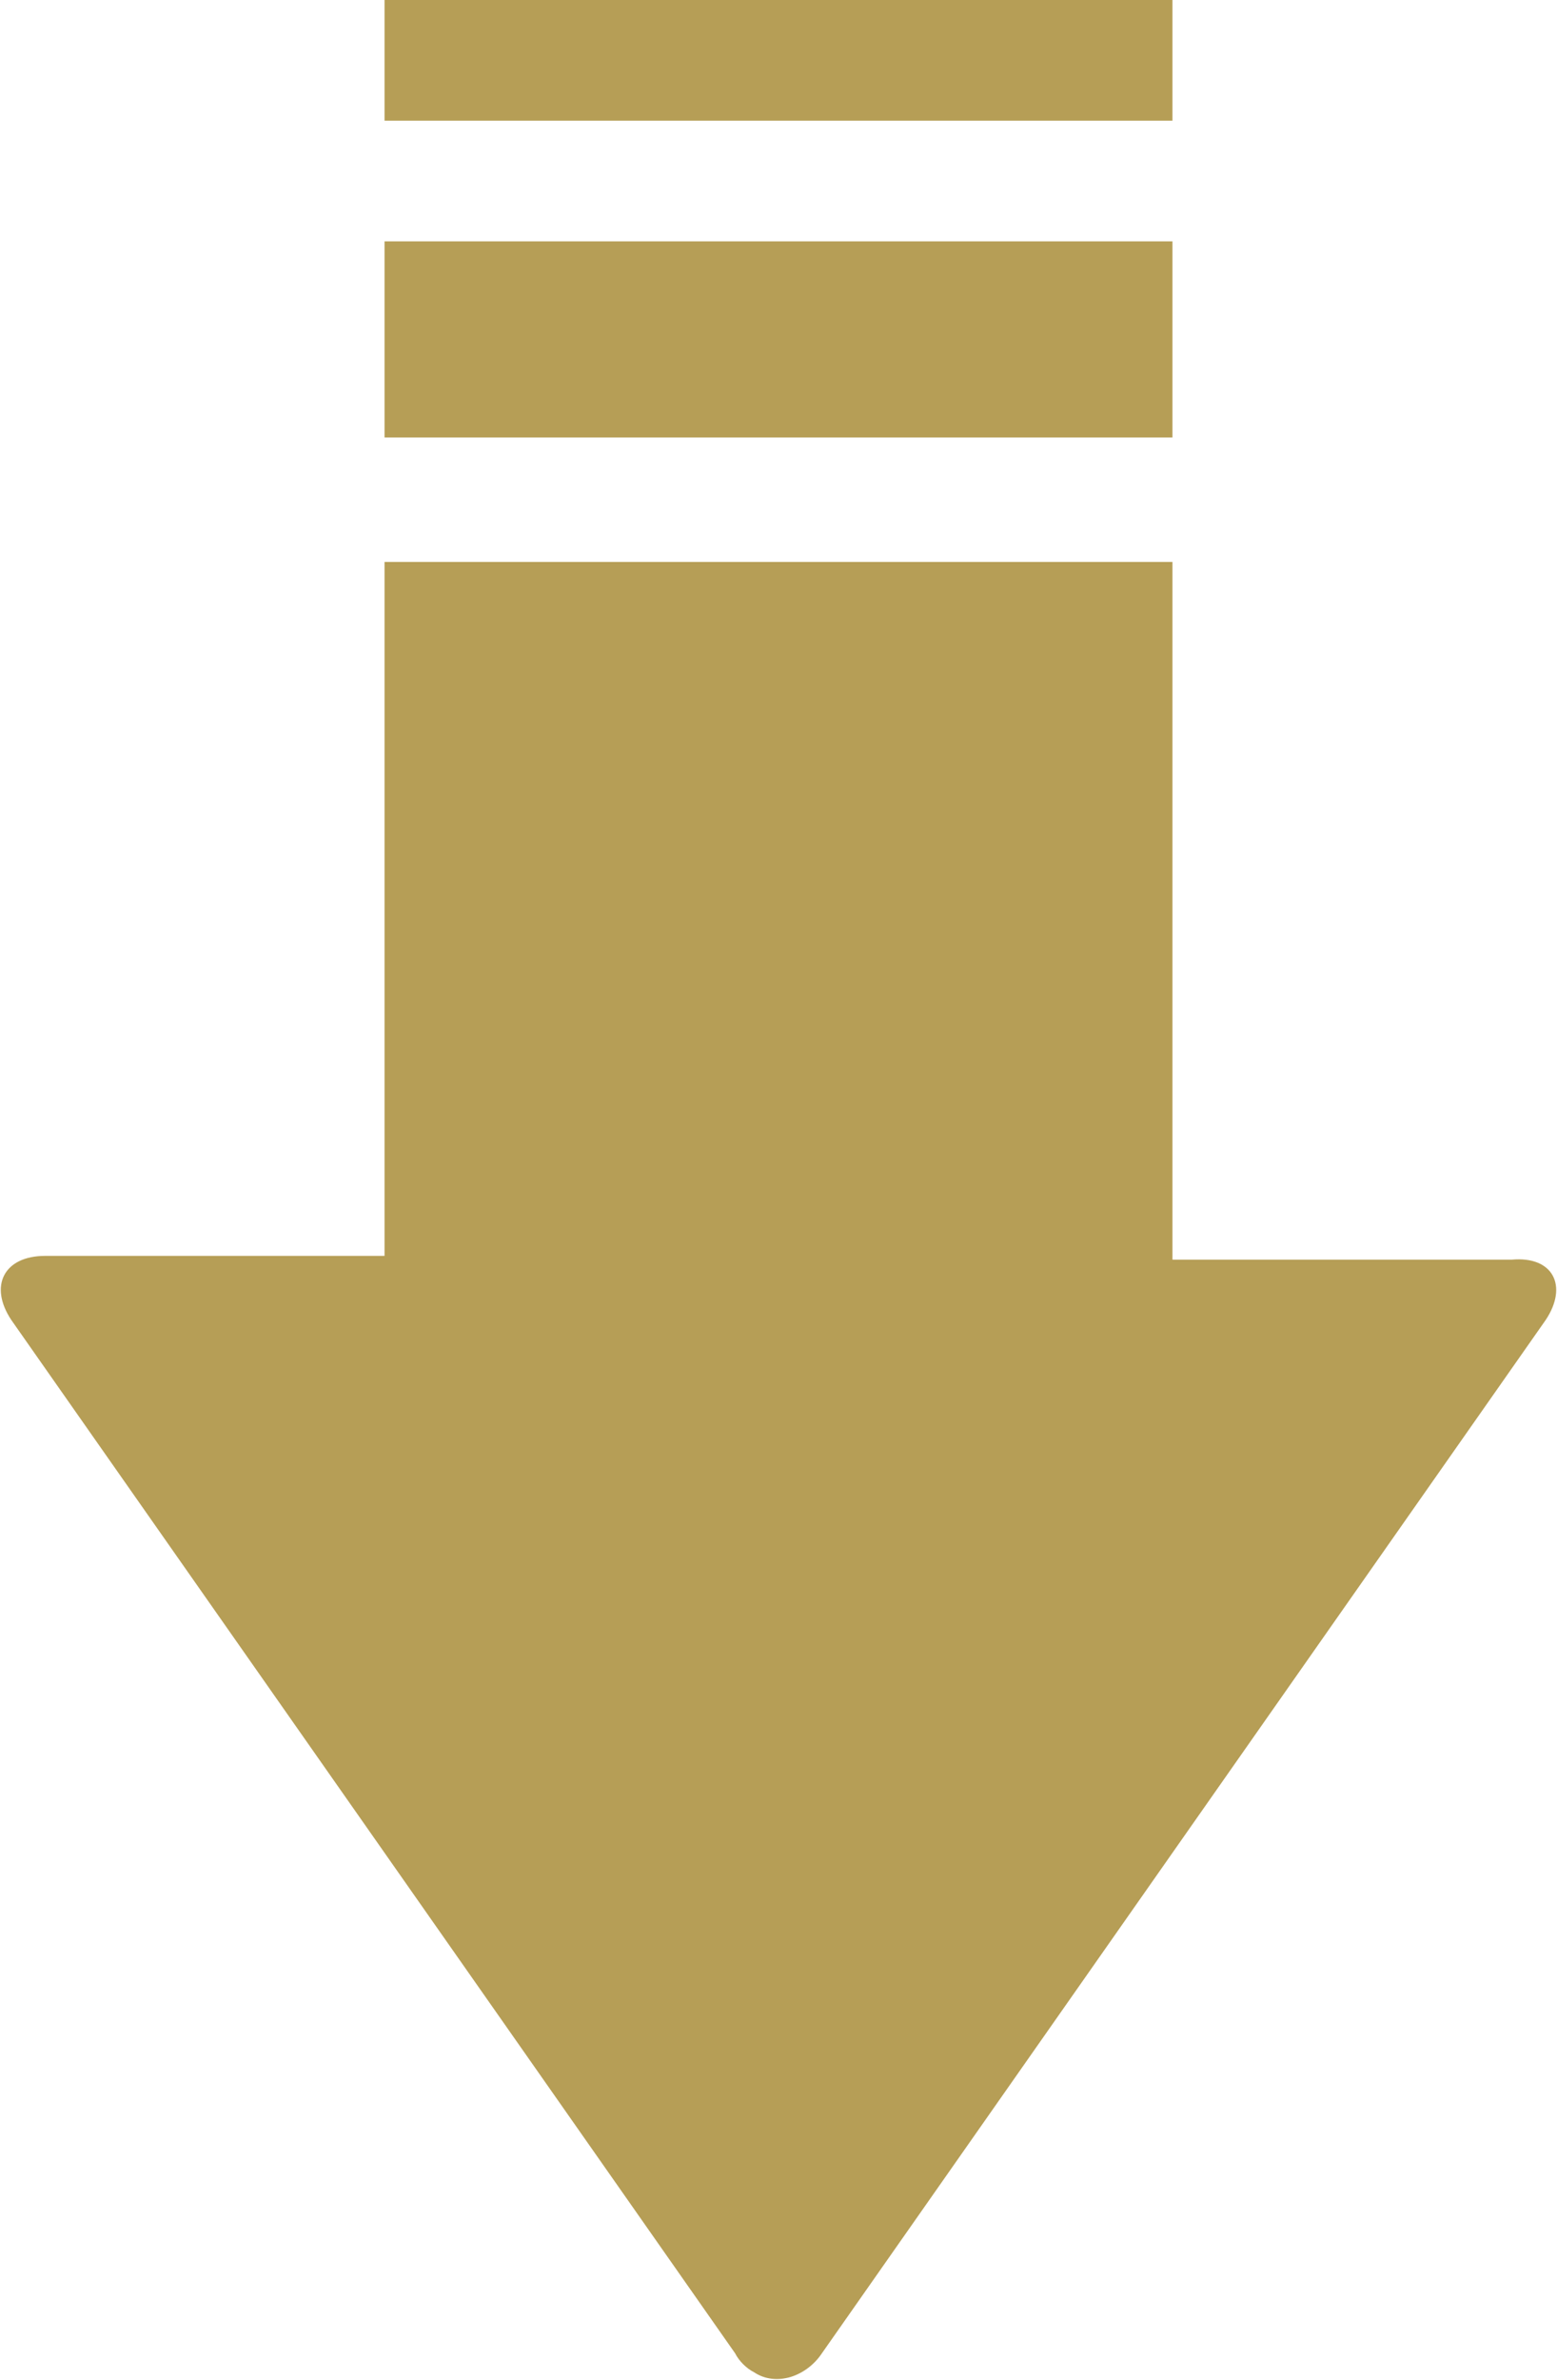
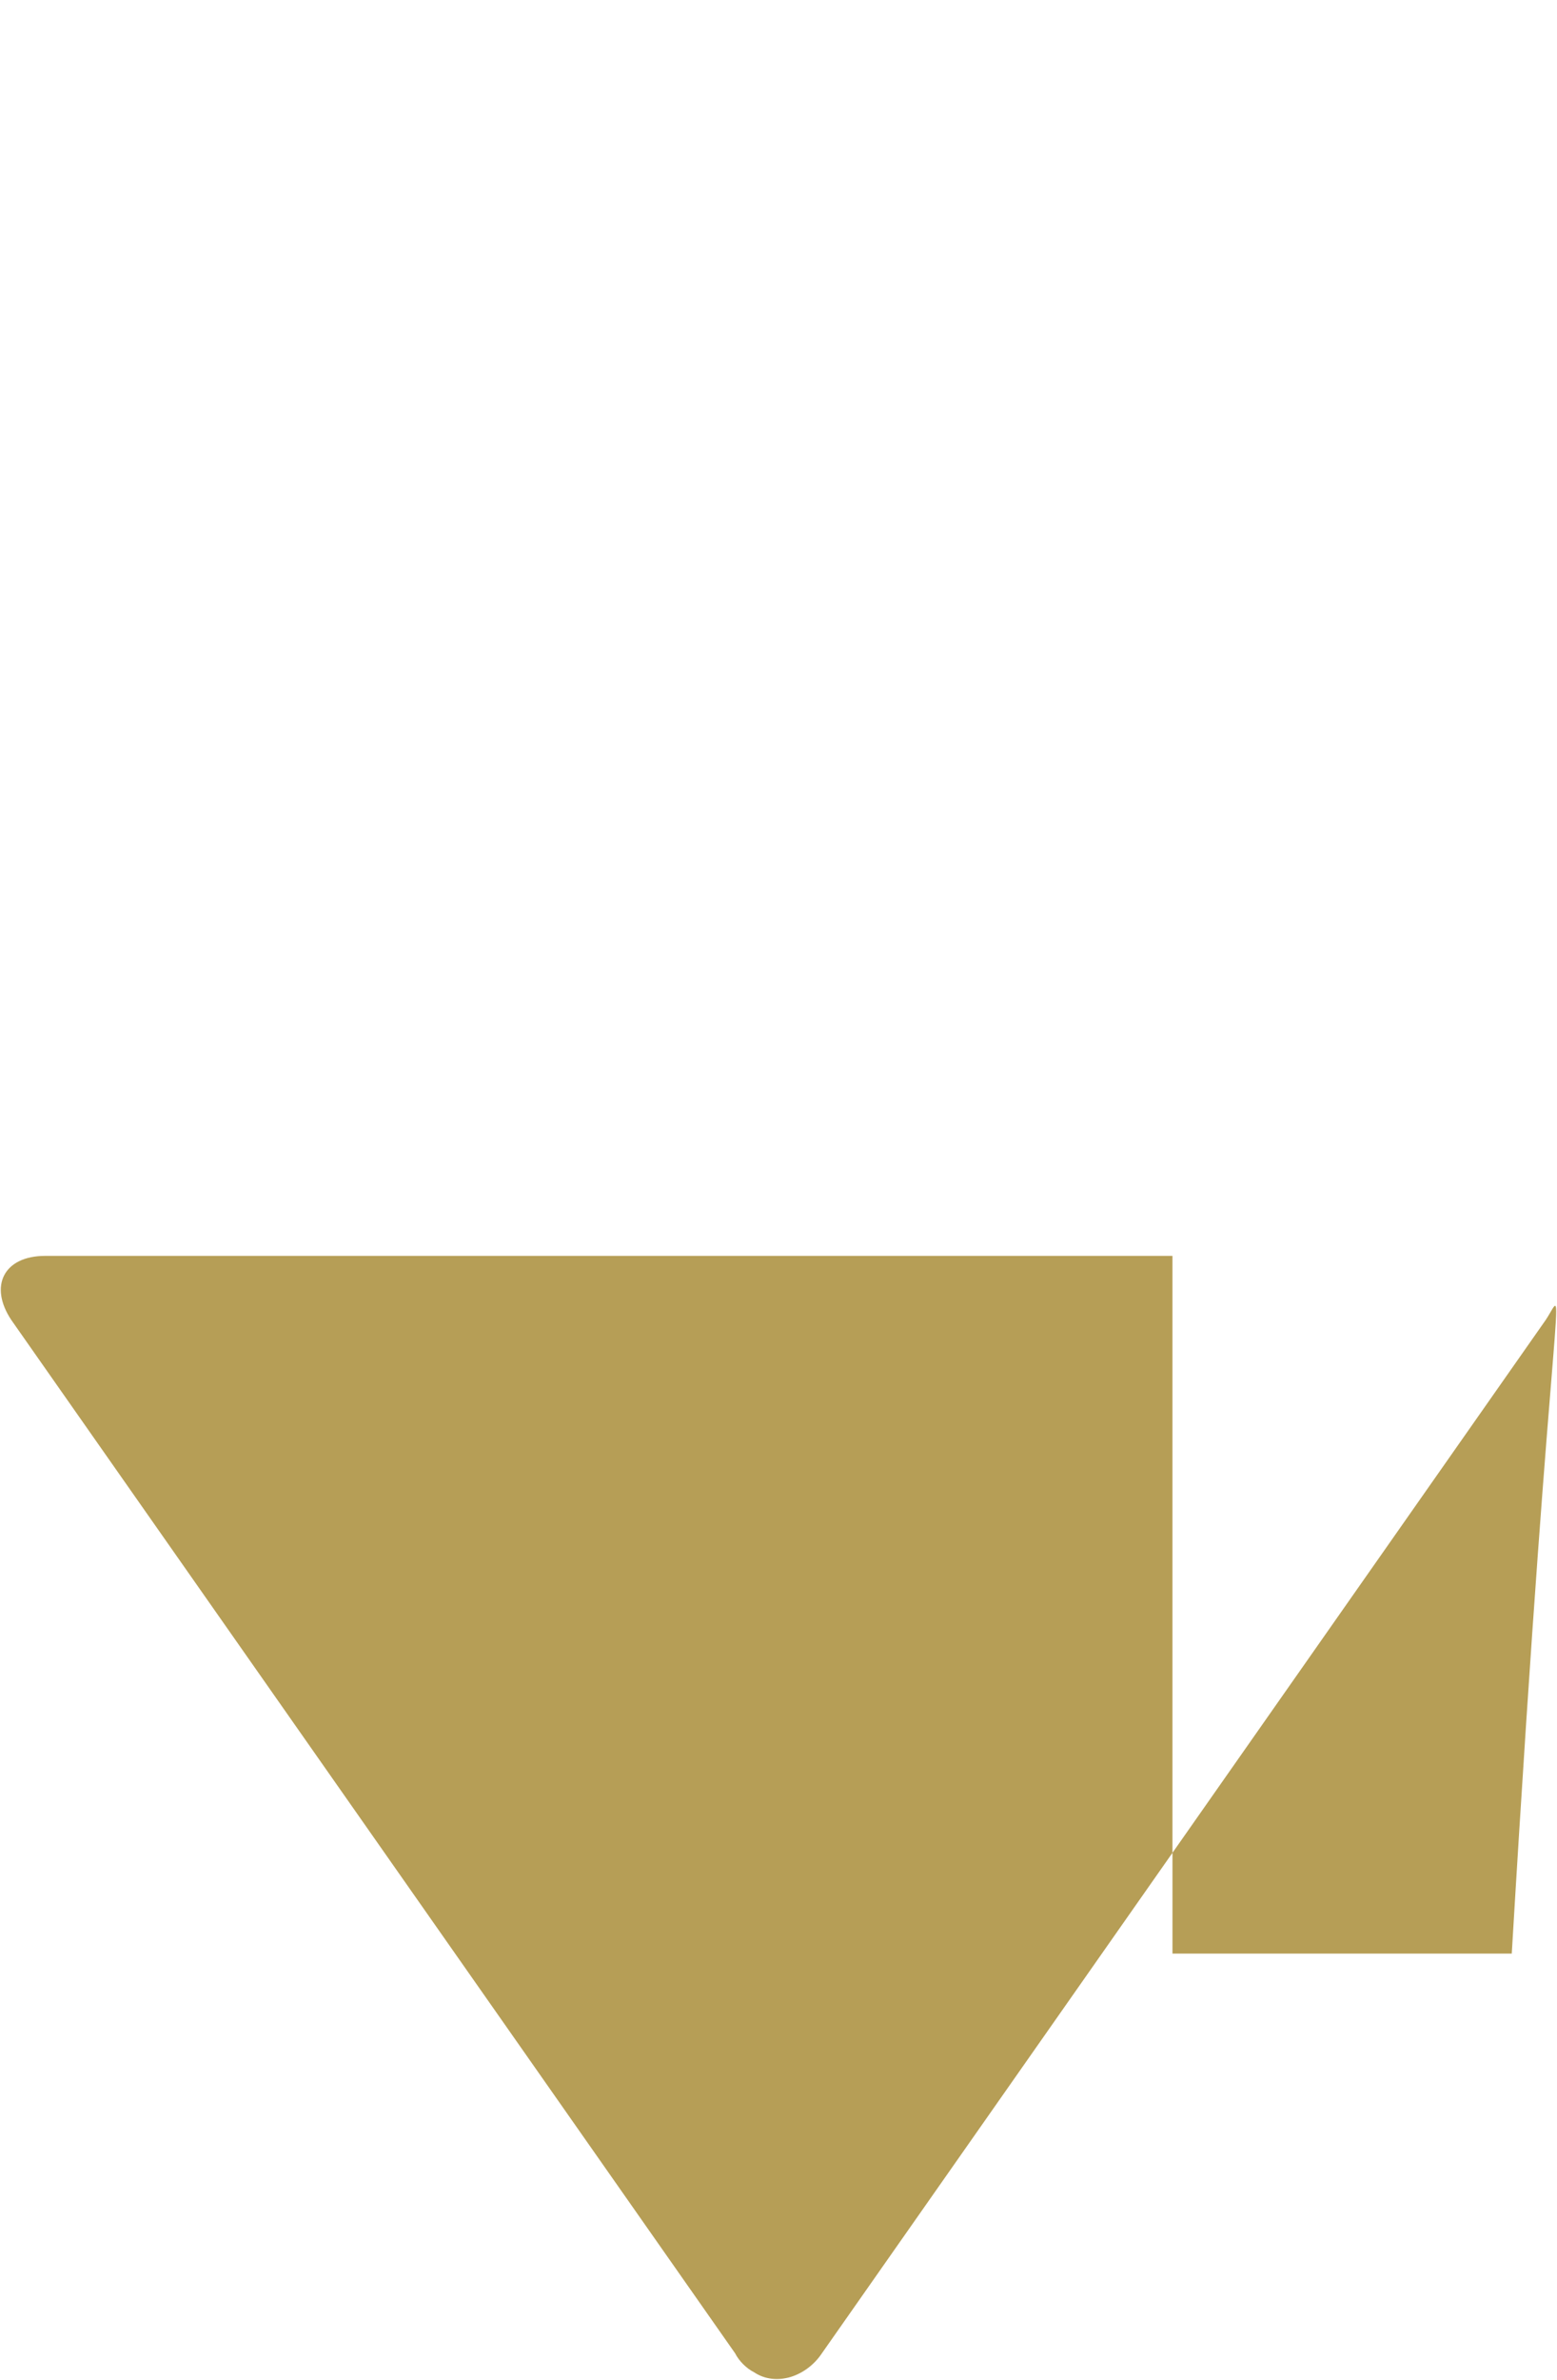
<svg xmlns="http://www.w3.org/2000/svg" version="1.1" id="レイヤー_1" x="0px" y="0px" viewBox="0 0 41.3 63.1" style="enable-background:new 0 0 41.3 63.1;" xml:space="preserve">
  <style type="text/css">
	.st0{fill:#B69E56;}
</style>
  <g id="レイヤー_2_00000172442321211368034610000014111331817453760958_">
    <g id="レイヤー_2-2">
-       <path class="st0" d="M41,35L21.8,62.4c-0.4,0.6-1.2,0.9-1.8,0.5c-0.2-0.1-0.4-0.3-0.5-0.5L0.3,35c-0.6-0.9-0.2-1.7,0.9-1.7h9V14.9    h20.9v18.5h9C41.2,33.3,41.6,34.1,41,35z" />
-       <rect x="10.2" y="6.4" class="st0" width="20.9" height="5.2" />
-       <rect x="10.2" y="0" class="st0" width="20.9" height="3.2" />
+       <path class="st0" d="M41,35L21.8,62.4c-0.4,0.6-1.2,0.9-1.8,0.5c-0.2-0.1-0.4-0.3-0.5-0.5L0.3,35c-0.6-0.9-0.2-1.7,0.9-1.7h9h20.9v18.5h9C41.2,33.3,41.6,34.1,41,35z" />
    </g>
  </g>
</svg>